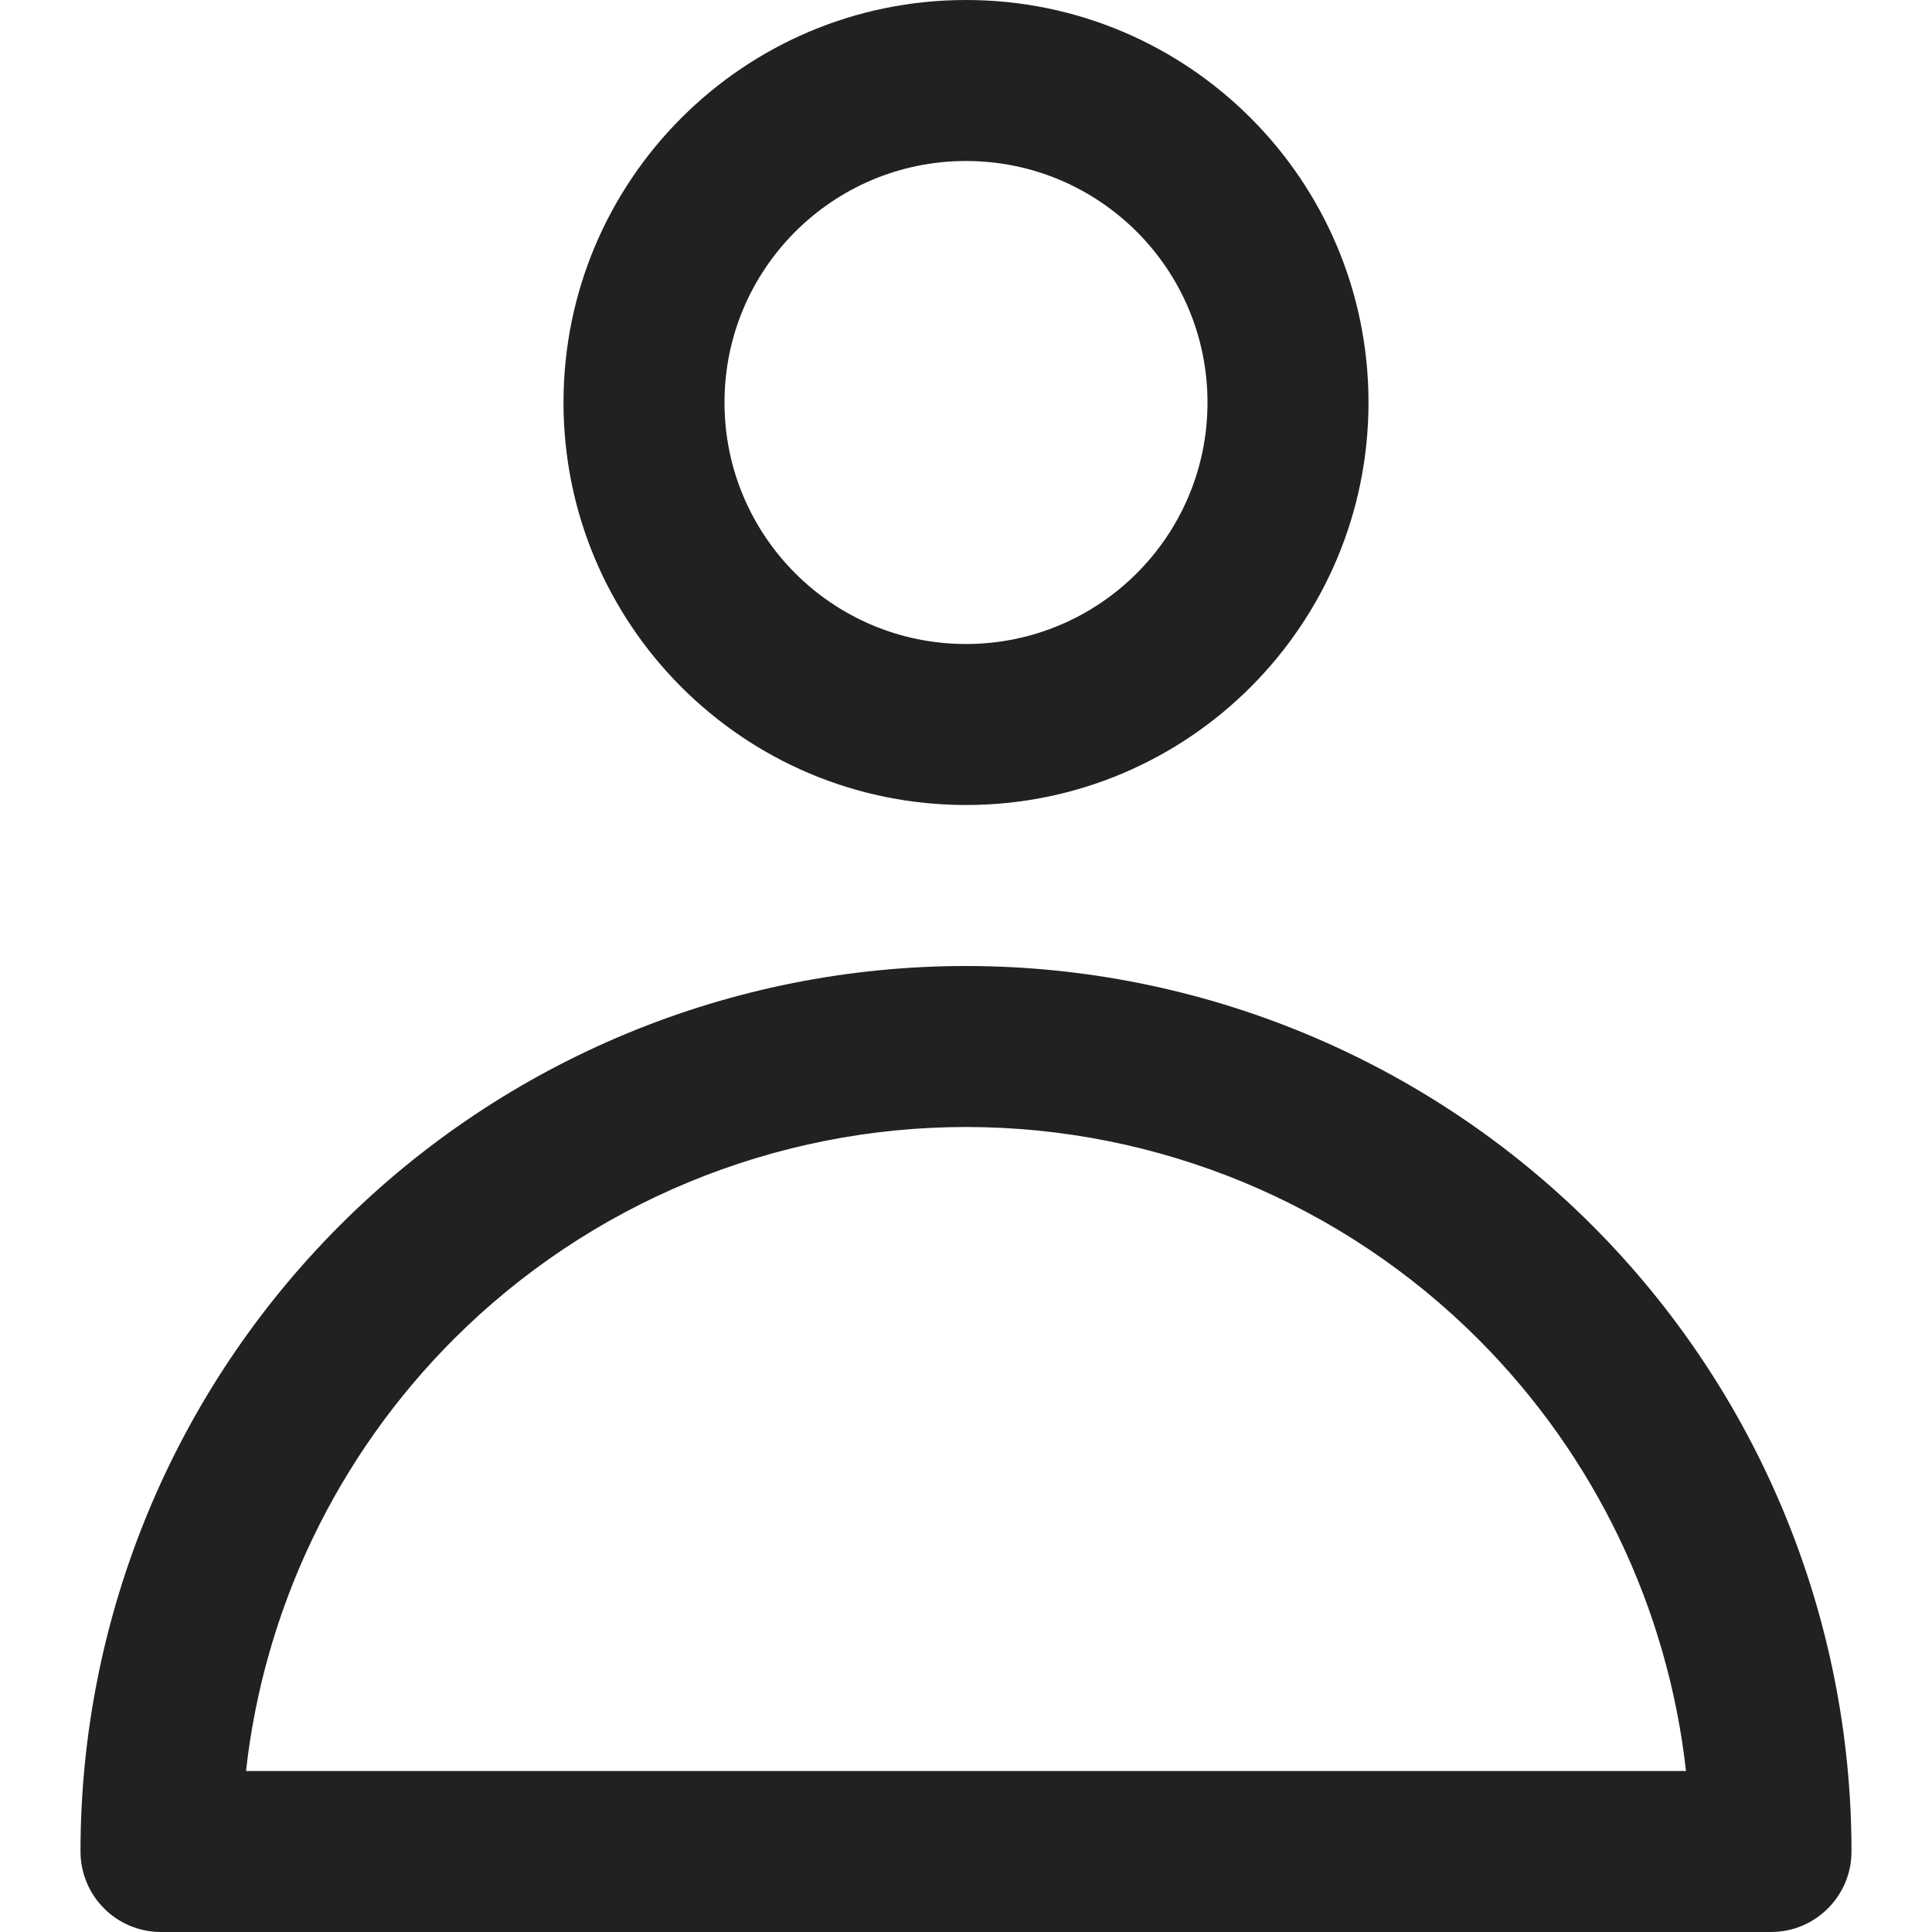
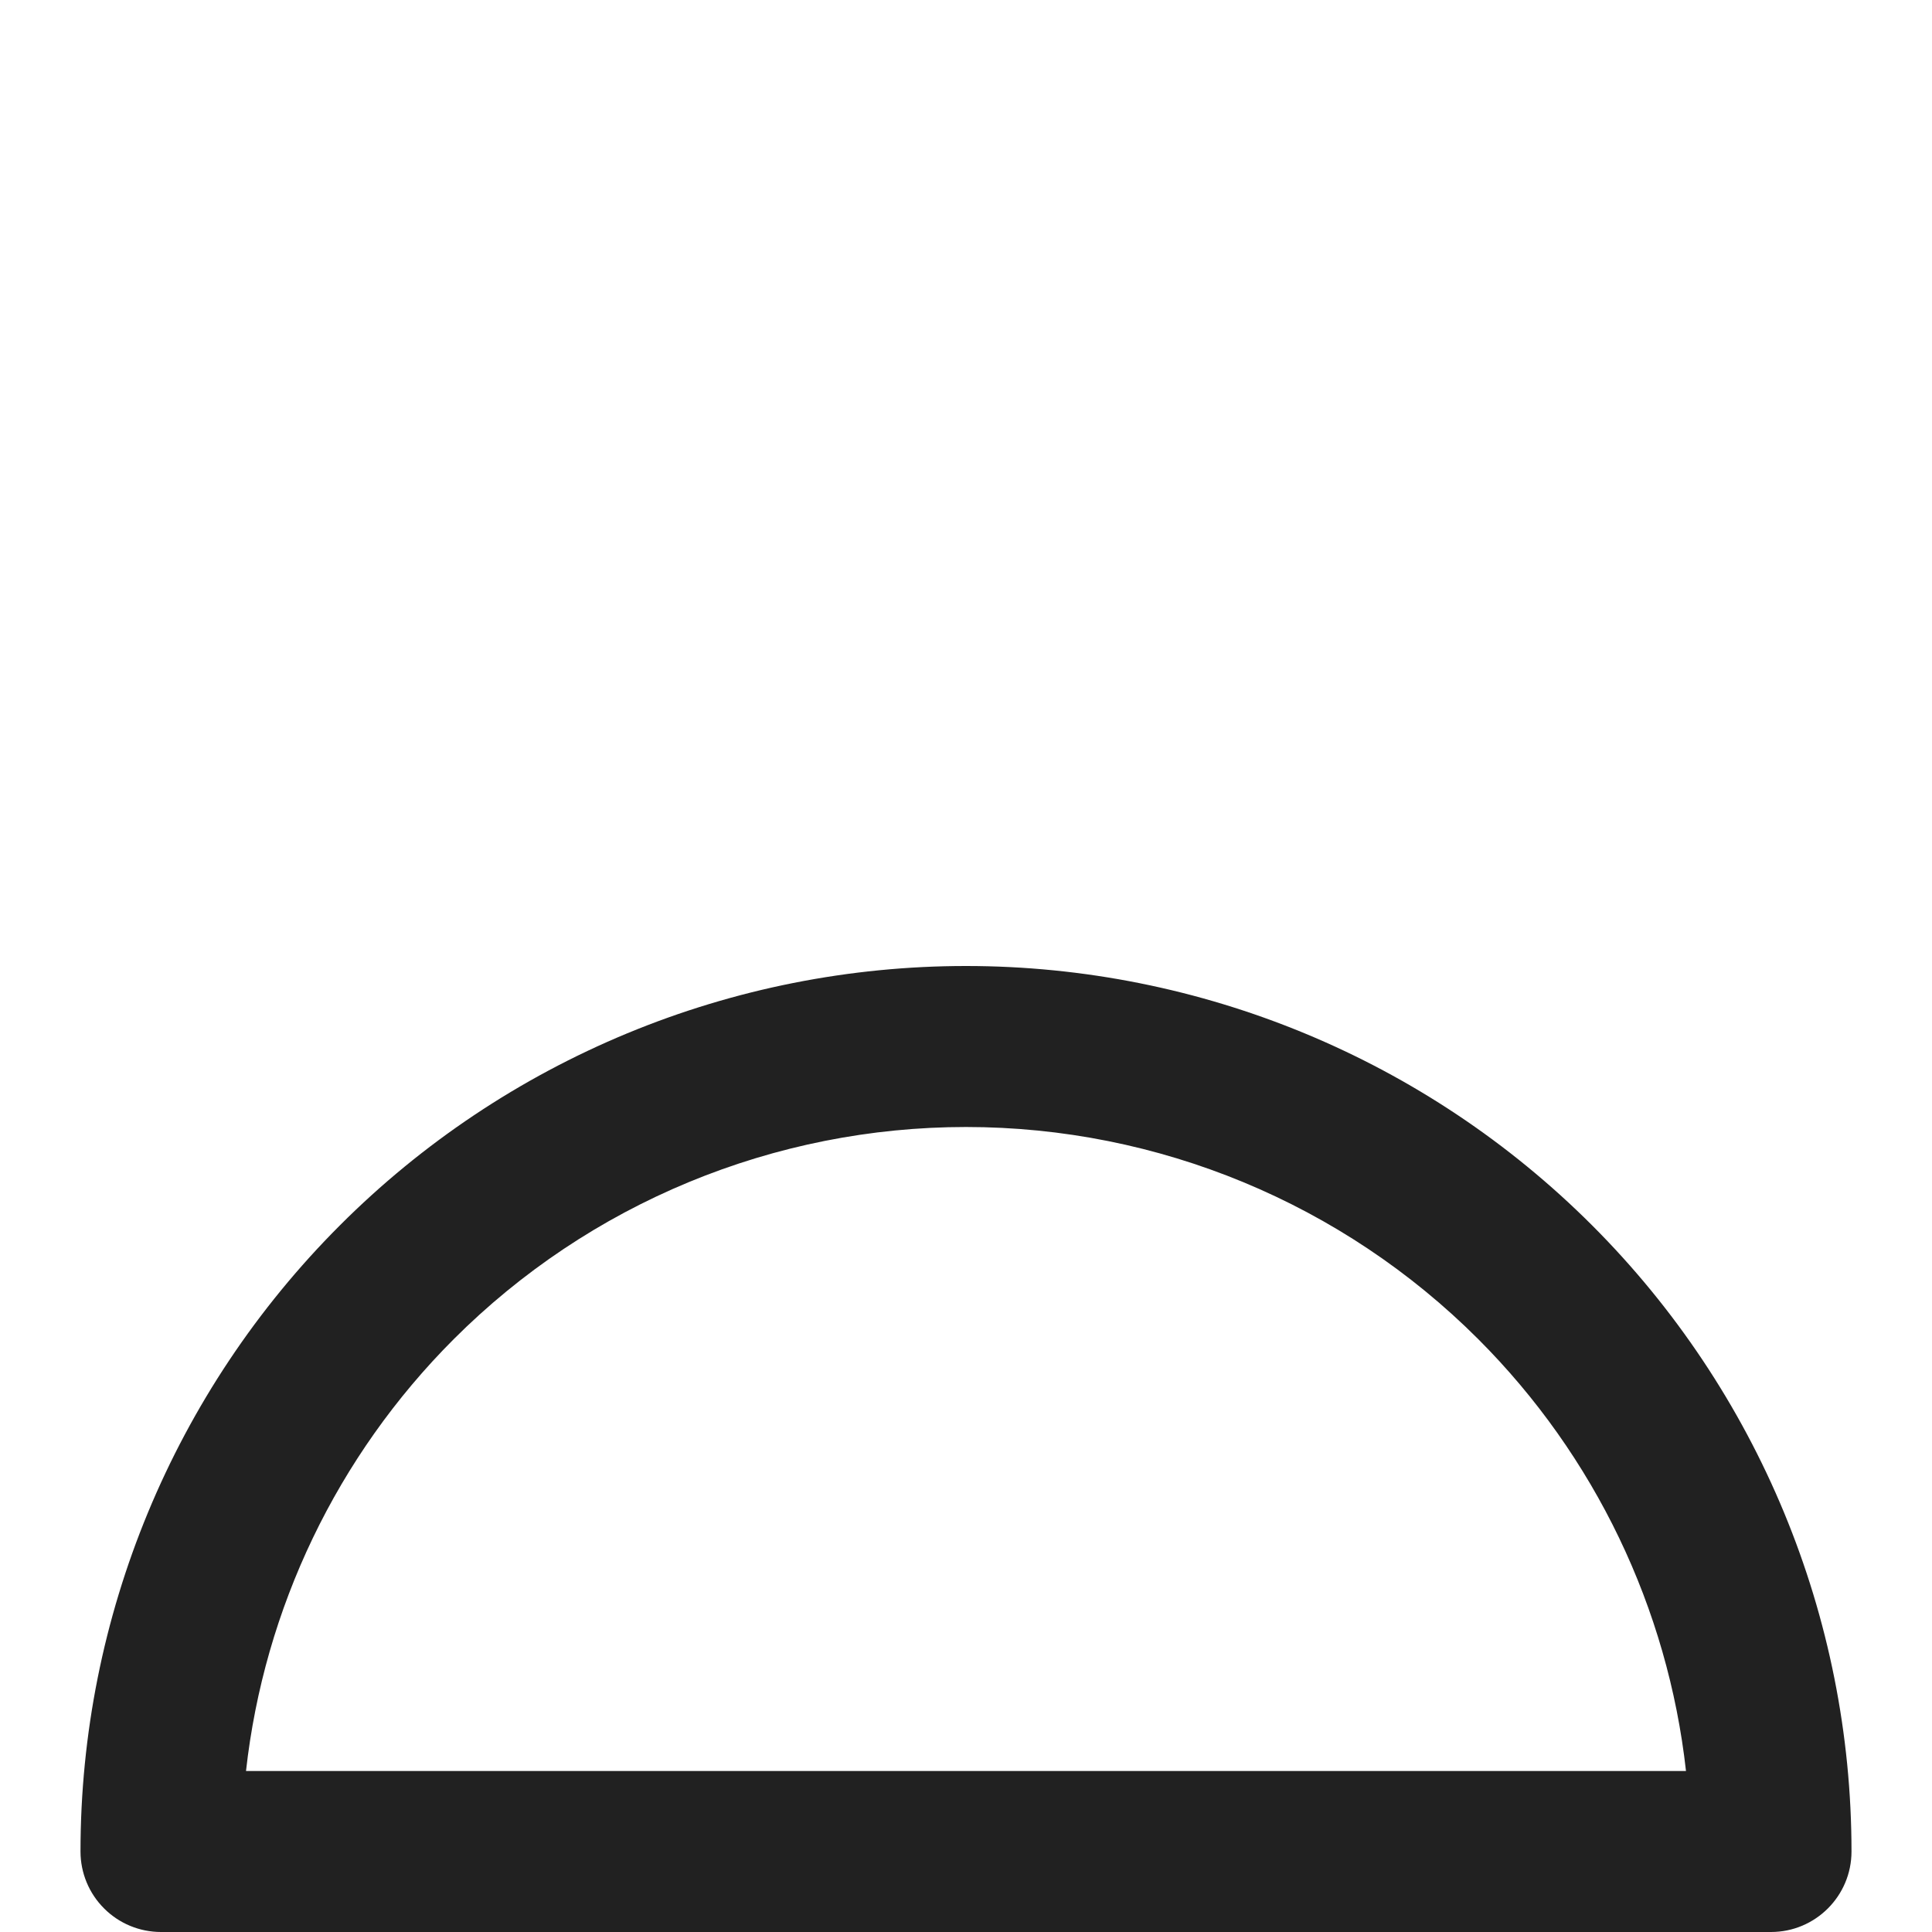
<svg xmlns="http://www.w3.org/2000/svg" width="24" height="24" viewBox="0 0 24 24" fill="none">
-   <path fill-rule="evenodd" clip-rule="evenodd" d="M12 2C10.343 2 9 3.343 9 5C9 6.657 10.343 8 12 8C13.657 8 15 6.657 15 5C15 3.343 13.657 2 12 2ZM7 5C7 2.239 9.239 0 12 0C14.761 0 17 2.239 17 5C17 7.761 14.761 10 12 10C9.239 10 7 7.761 7 5Z" fill="#212121" />
  <path fill-rule="evenodd" clip-rule="evenodd" d="M7.79 12.837C9.125 12.284 10.556 12 12 12C14.917 12 17.715 13.159 19.778 15.222C21.841 17.285 23 20.083 23 23C23 23.552 22.552 24 22 24H2C1.735 24 1.48 23.895 1.293 23.707C1.105 23.52 1 23.265 1 23C1 20.083 2.159 17.285 4.222 15.222C5.243 14.2 6.456 13.39 7.79 12.837ZM12 14C10.818 14 9.648 14.233 8.556 14.685C7.464 15.137 6.472 15.8 5.636 16.636C4.186 18.087 3.281 19.981 3.056 22H20.944C20.719 19.981 19.814 18.087 18.364 16.636C16.676 14.948 14.387 14 12 14Z" fill="#212121" />
</svg>